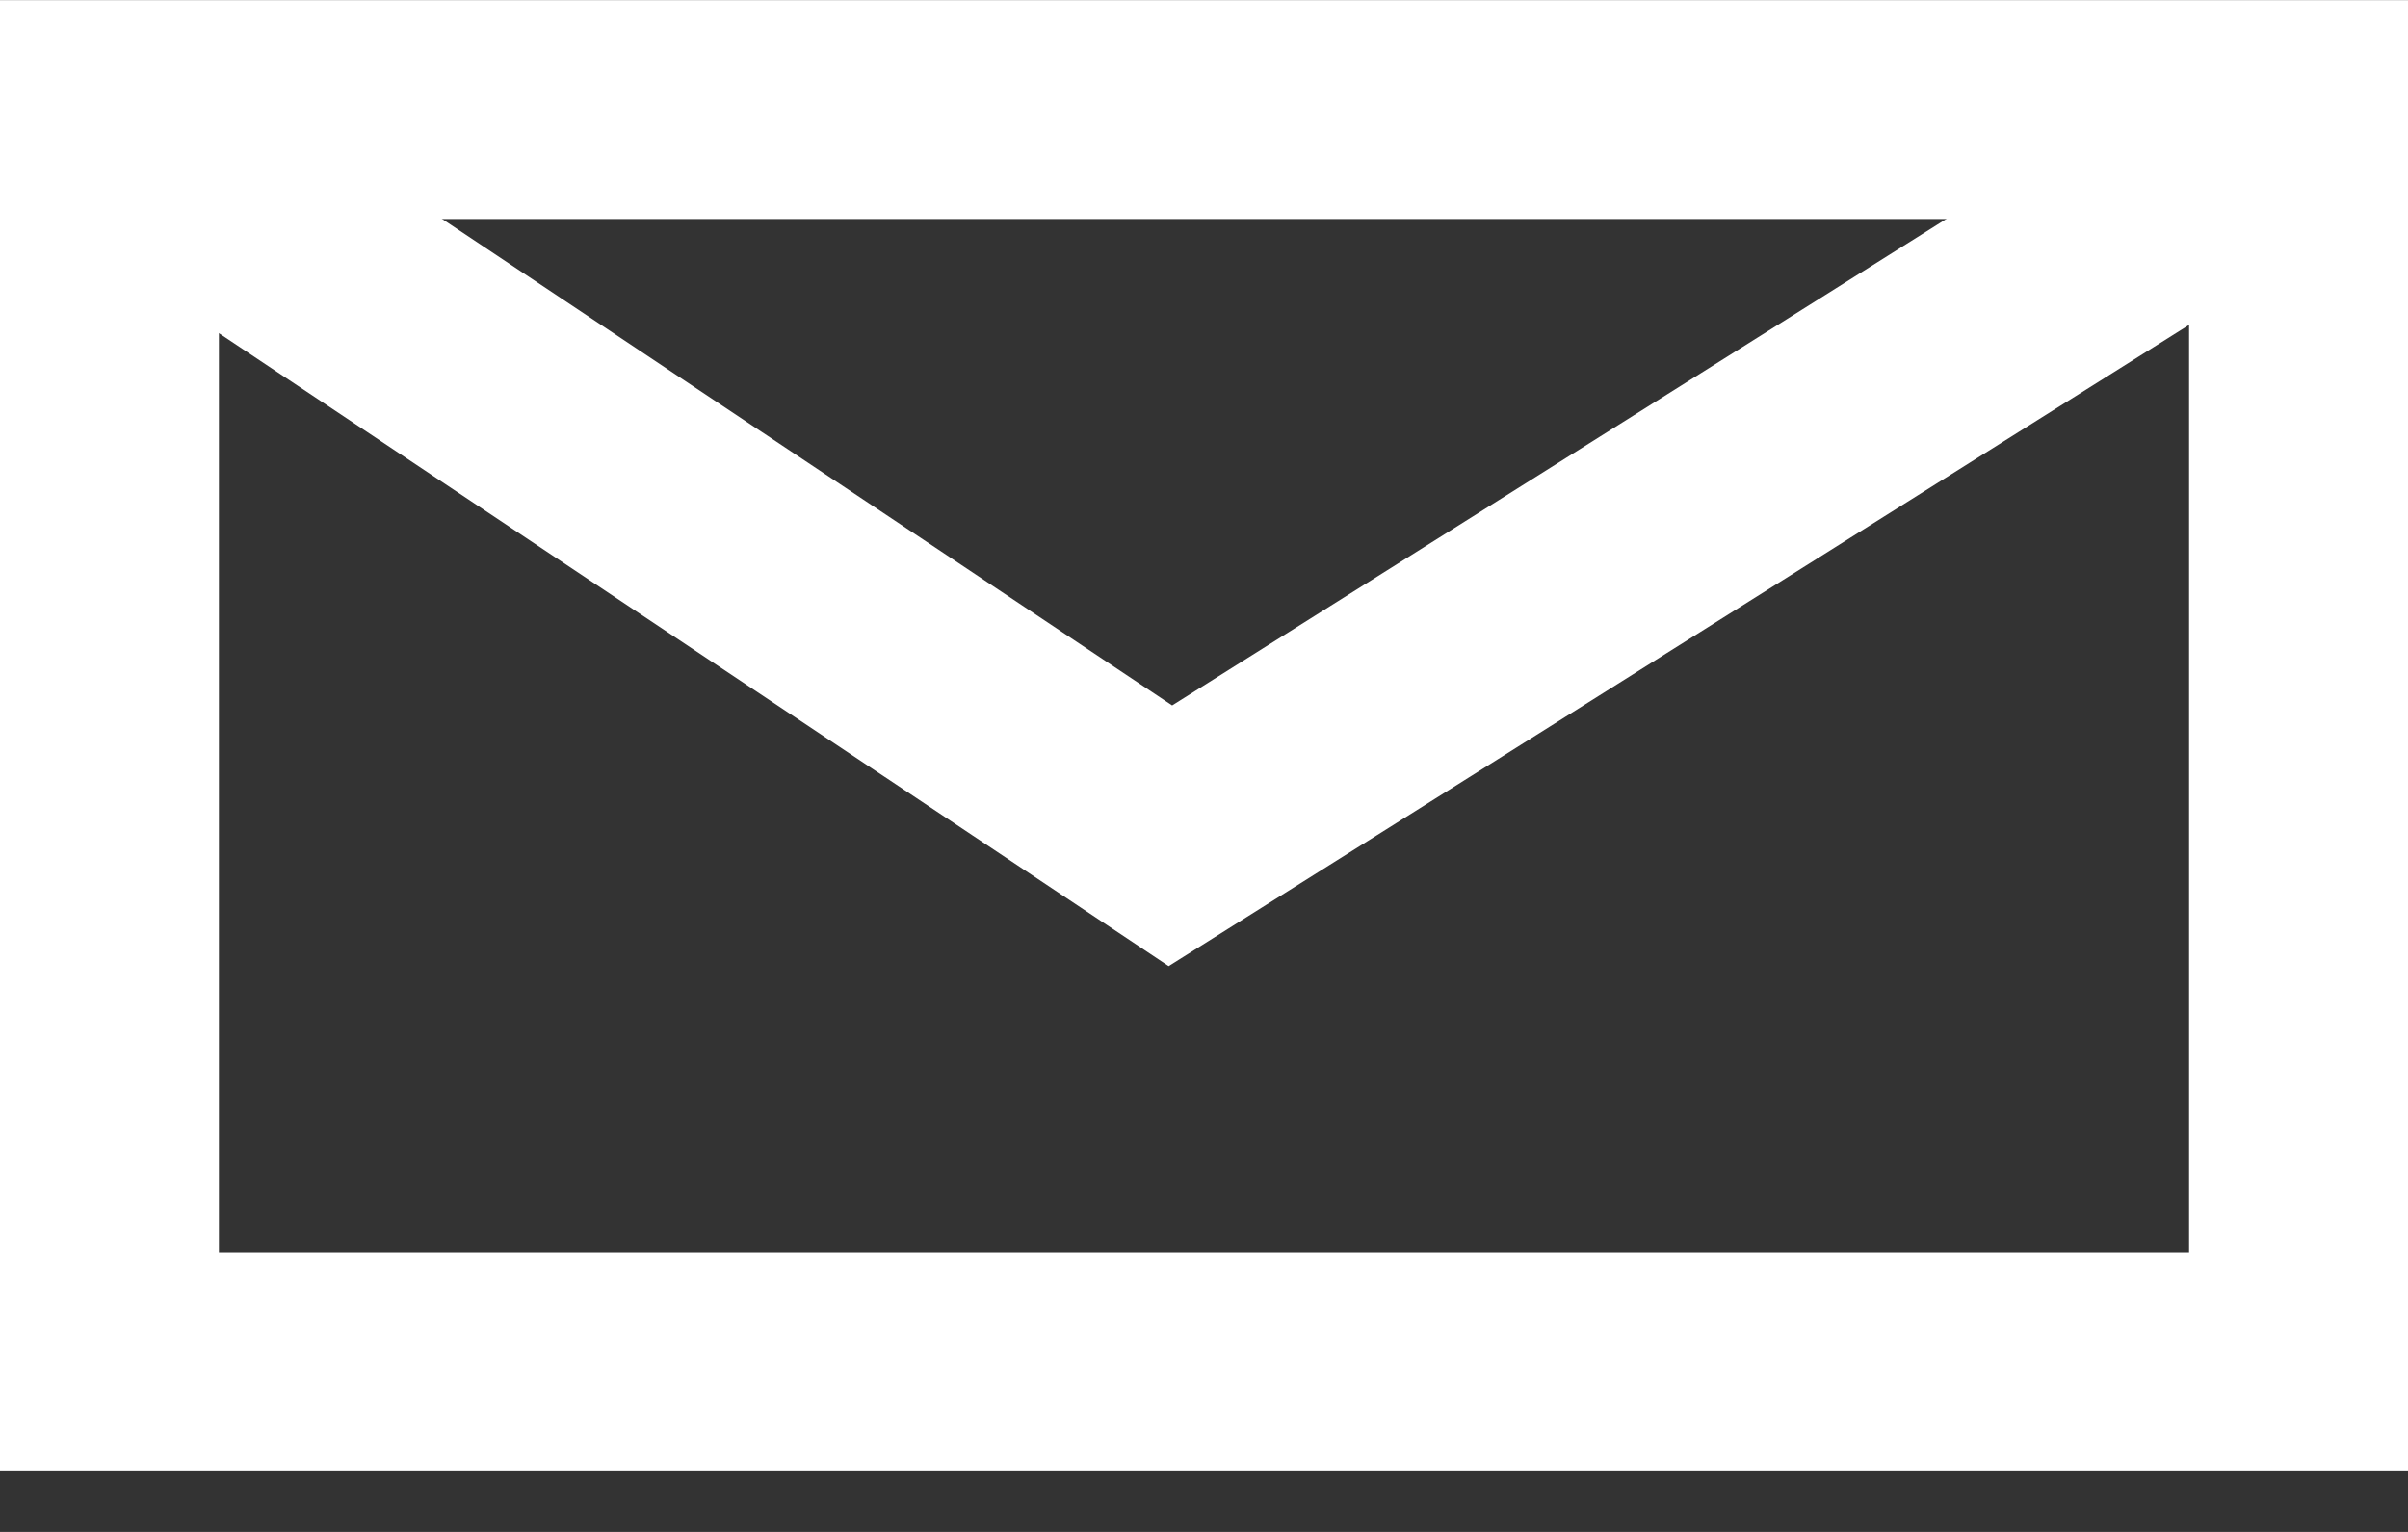
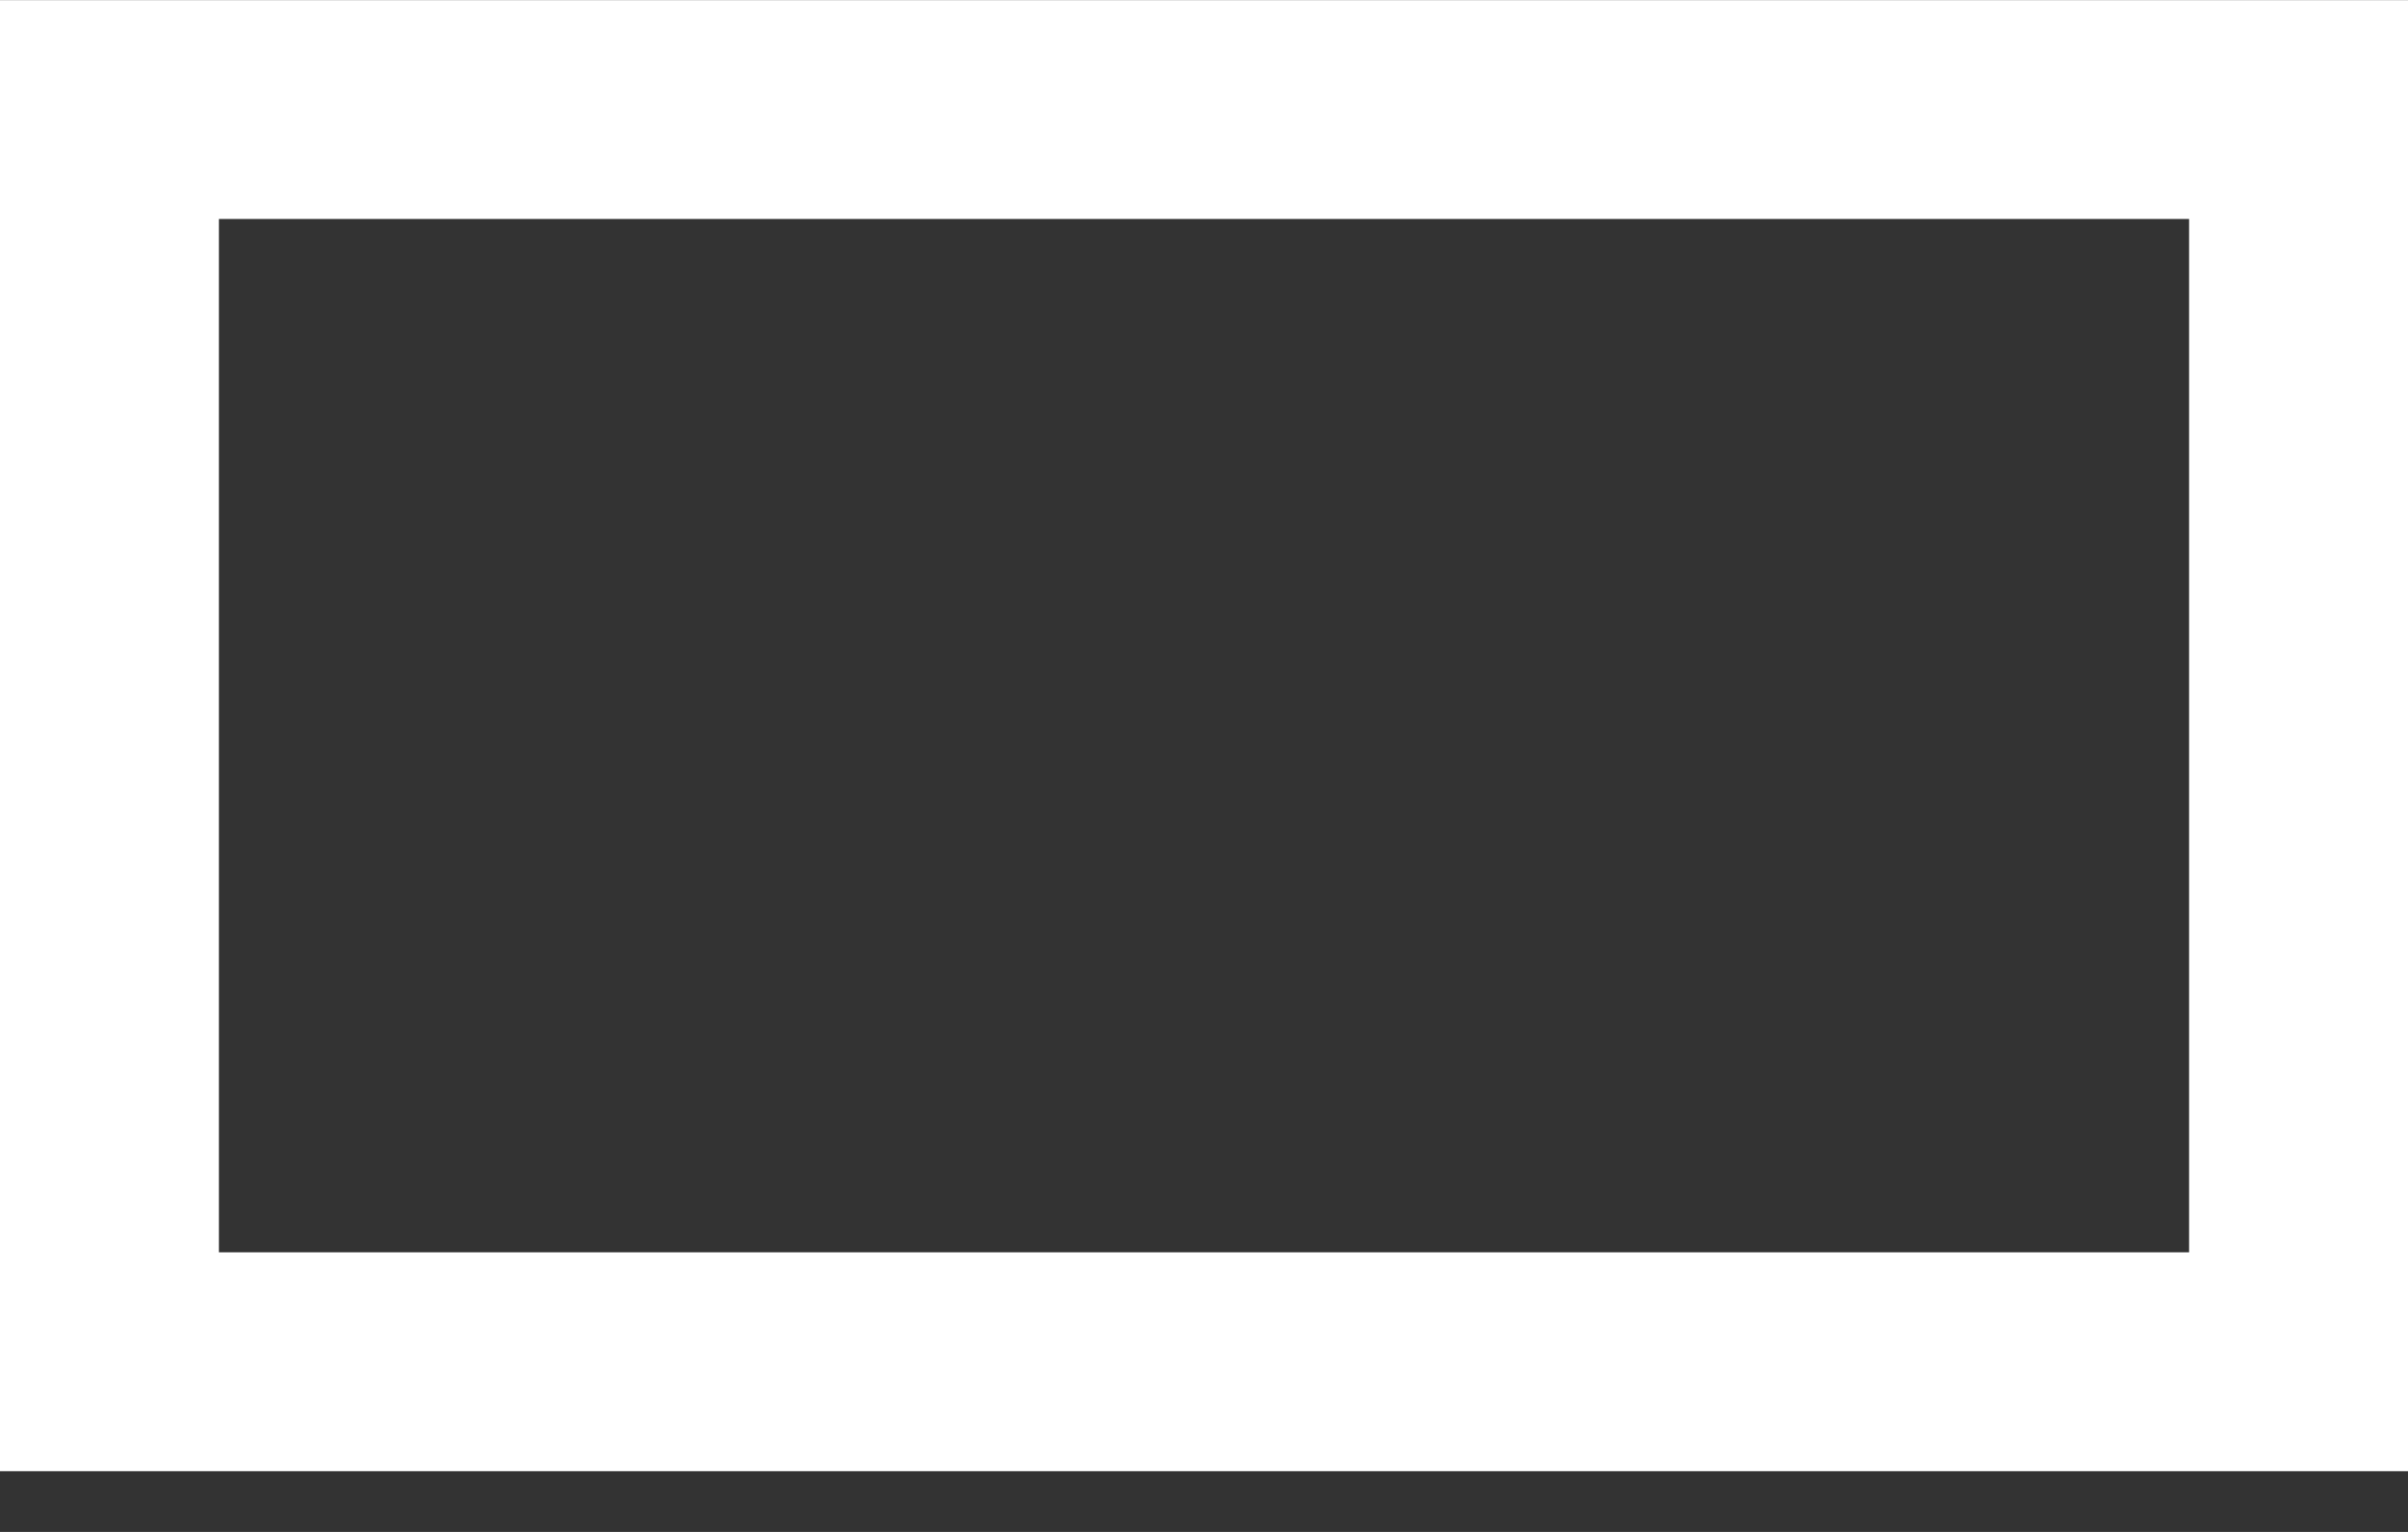
<svg xmlns="http://www.w3.org/2000/svg" width="22" height="14" viewBox="0 0 22 14" fill="none">
  <rect x="0" y="0" width="22" height="14" fill="#333333" stroke="none" />
  <rect x="1" y="12.445" width="11.444" height="20" transform="rotate(-90 1 12.445)" stroke="white" stroke-width="2" />
-   <path d="M0.609 0.916L10.693 7.638L21.387 0.916" stroke="white" stroke-width="2" />
</svg>